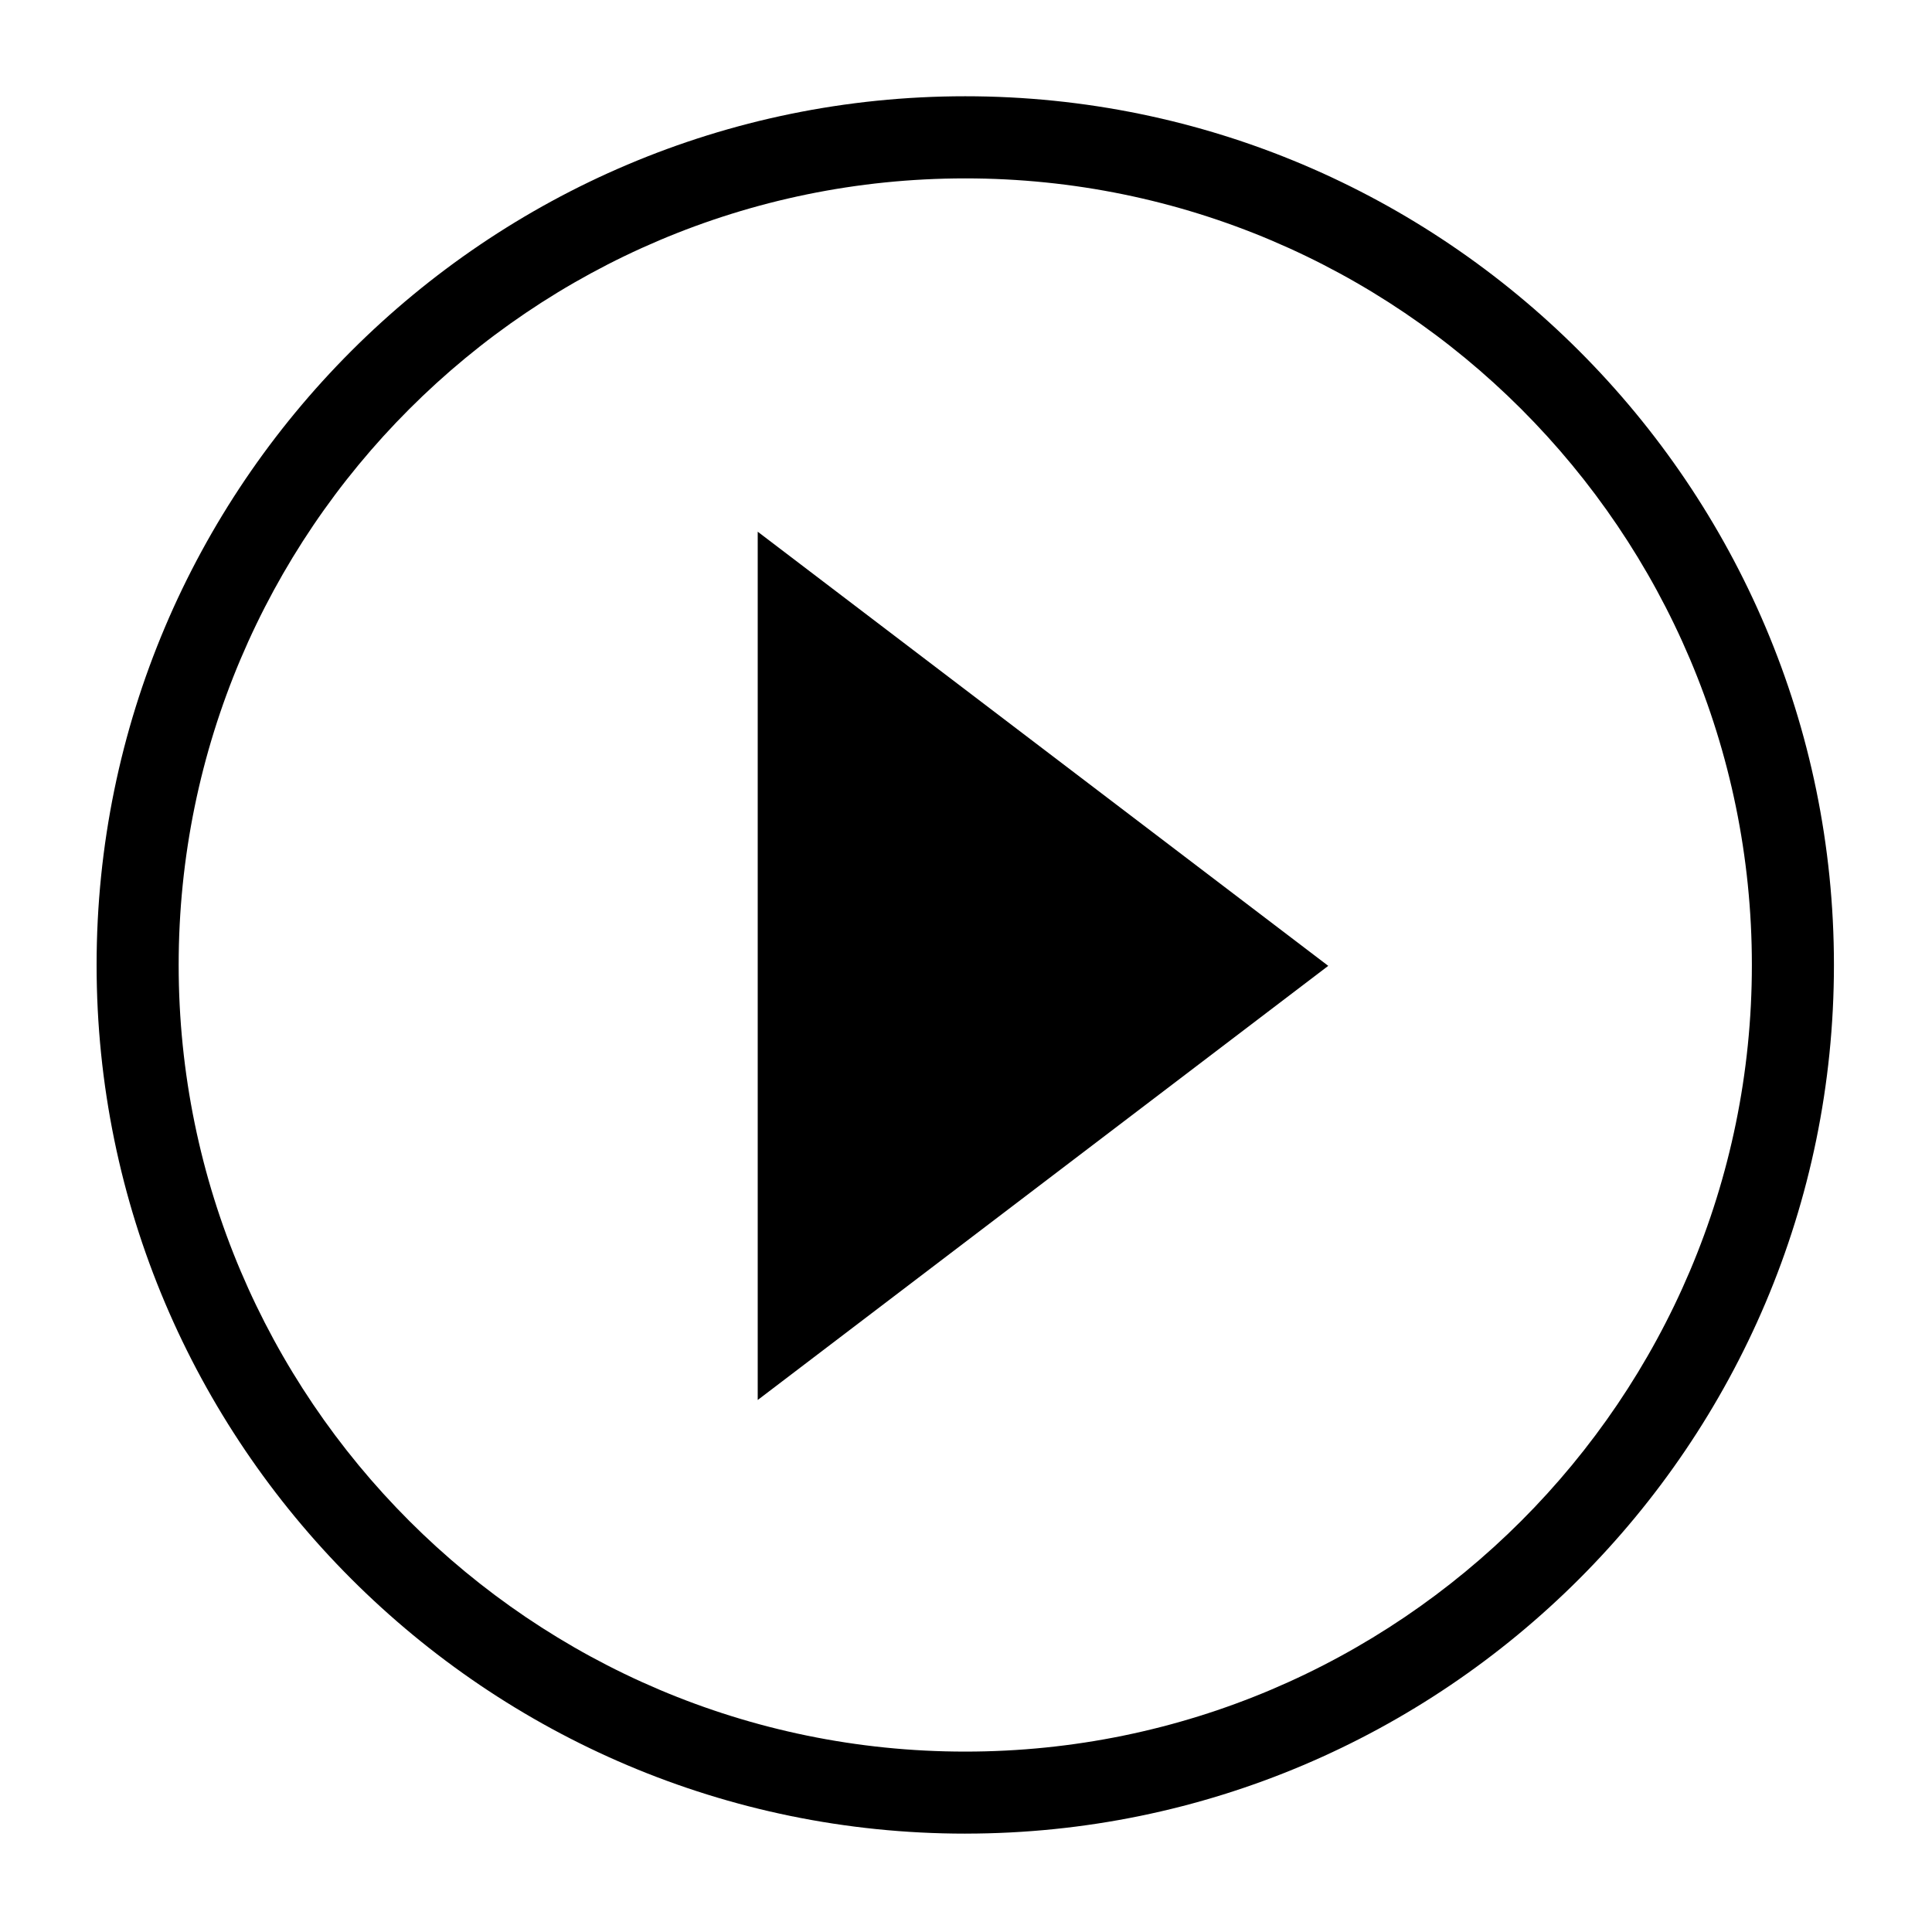
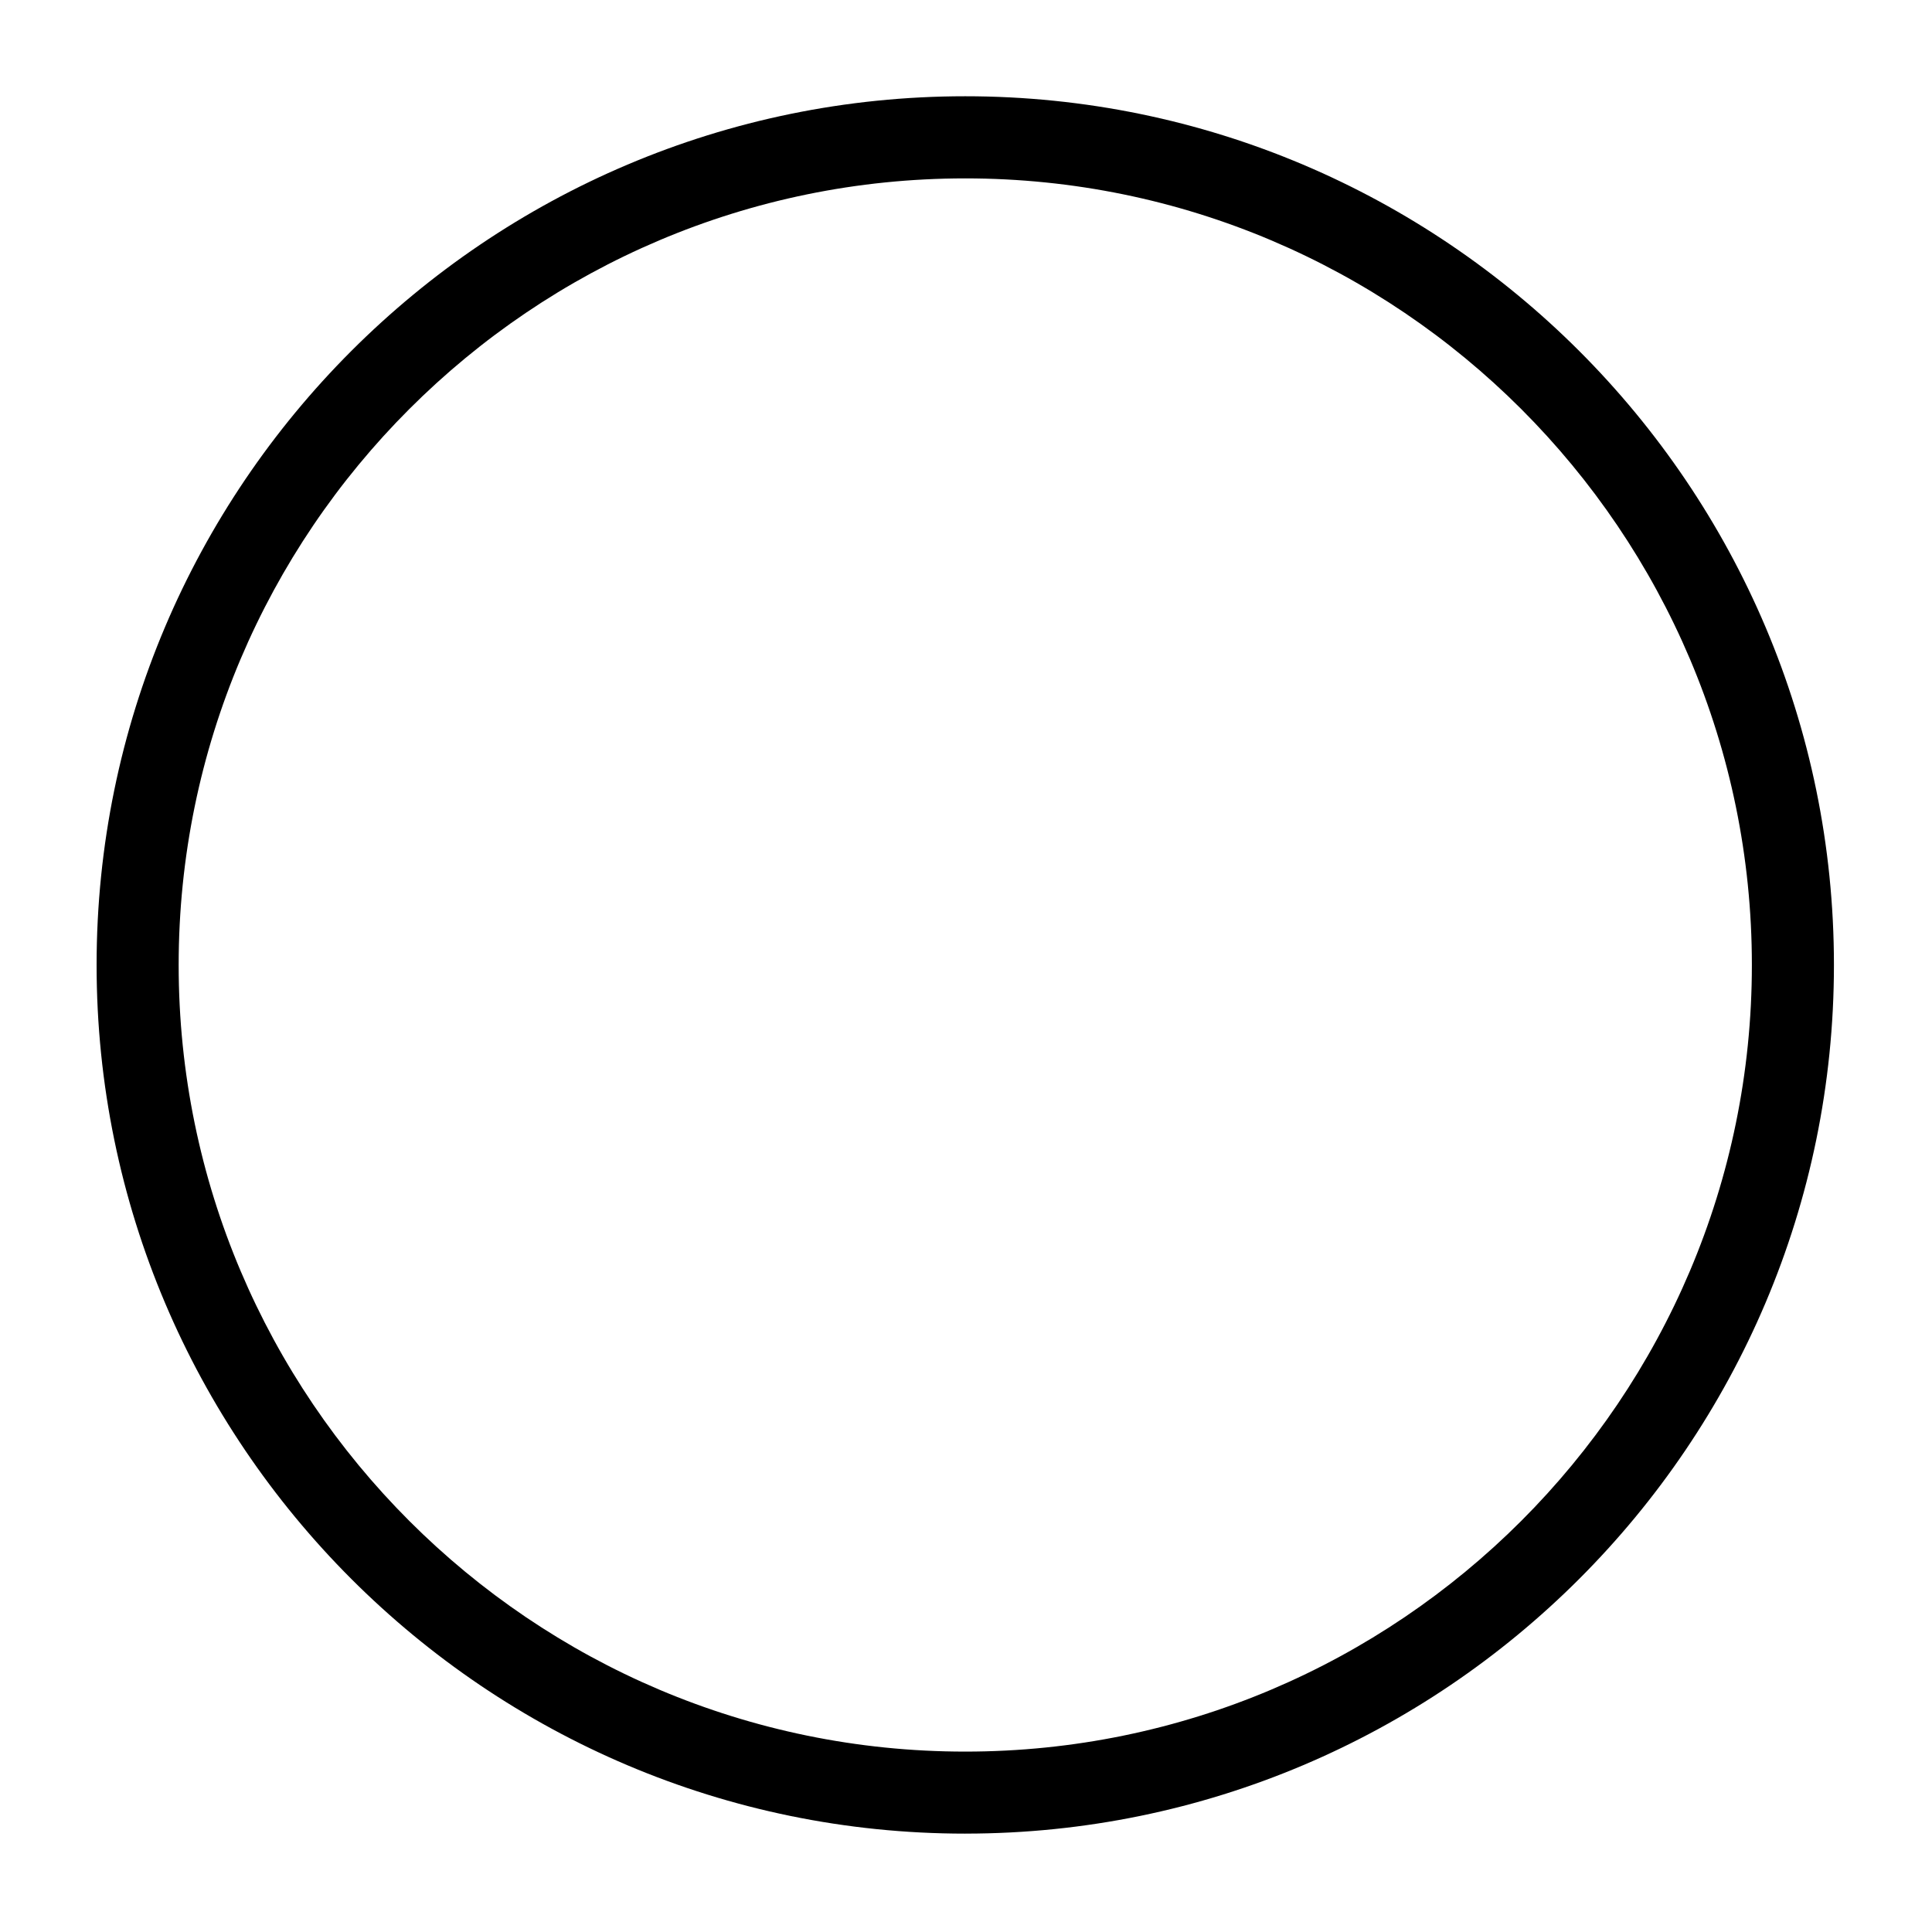
<svg xmlns="http://www.w3.org/2000/svg" width="1200pt" height="1200pt" version="1.1" viewBox="0 0 1200 1200">
  <g>
    <path d="m599.54 1138.9c-297.52 0-539.54-242.04-539.54-539.54 0-297.52 242.03-539.57 539.54-539.57s539.55 242.04 539.55 539.55c0.016 297.52-242.03 539.55-539.55 539.55zm0-1028.1c-269.4 0-488.57 219.18-488.57 488.58 0 269.4 219.18 488.57 488.57 488.57 269.4 0 488.58-219.18 488.58-488.57 0.016-269.39-219.16-488.58-488.58-488.58z" />
-     <path d="m825 599.91-177.19 134.82-177.18 134.83v-539.31l177.18 134.83z" />
  </g>
</svg>